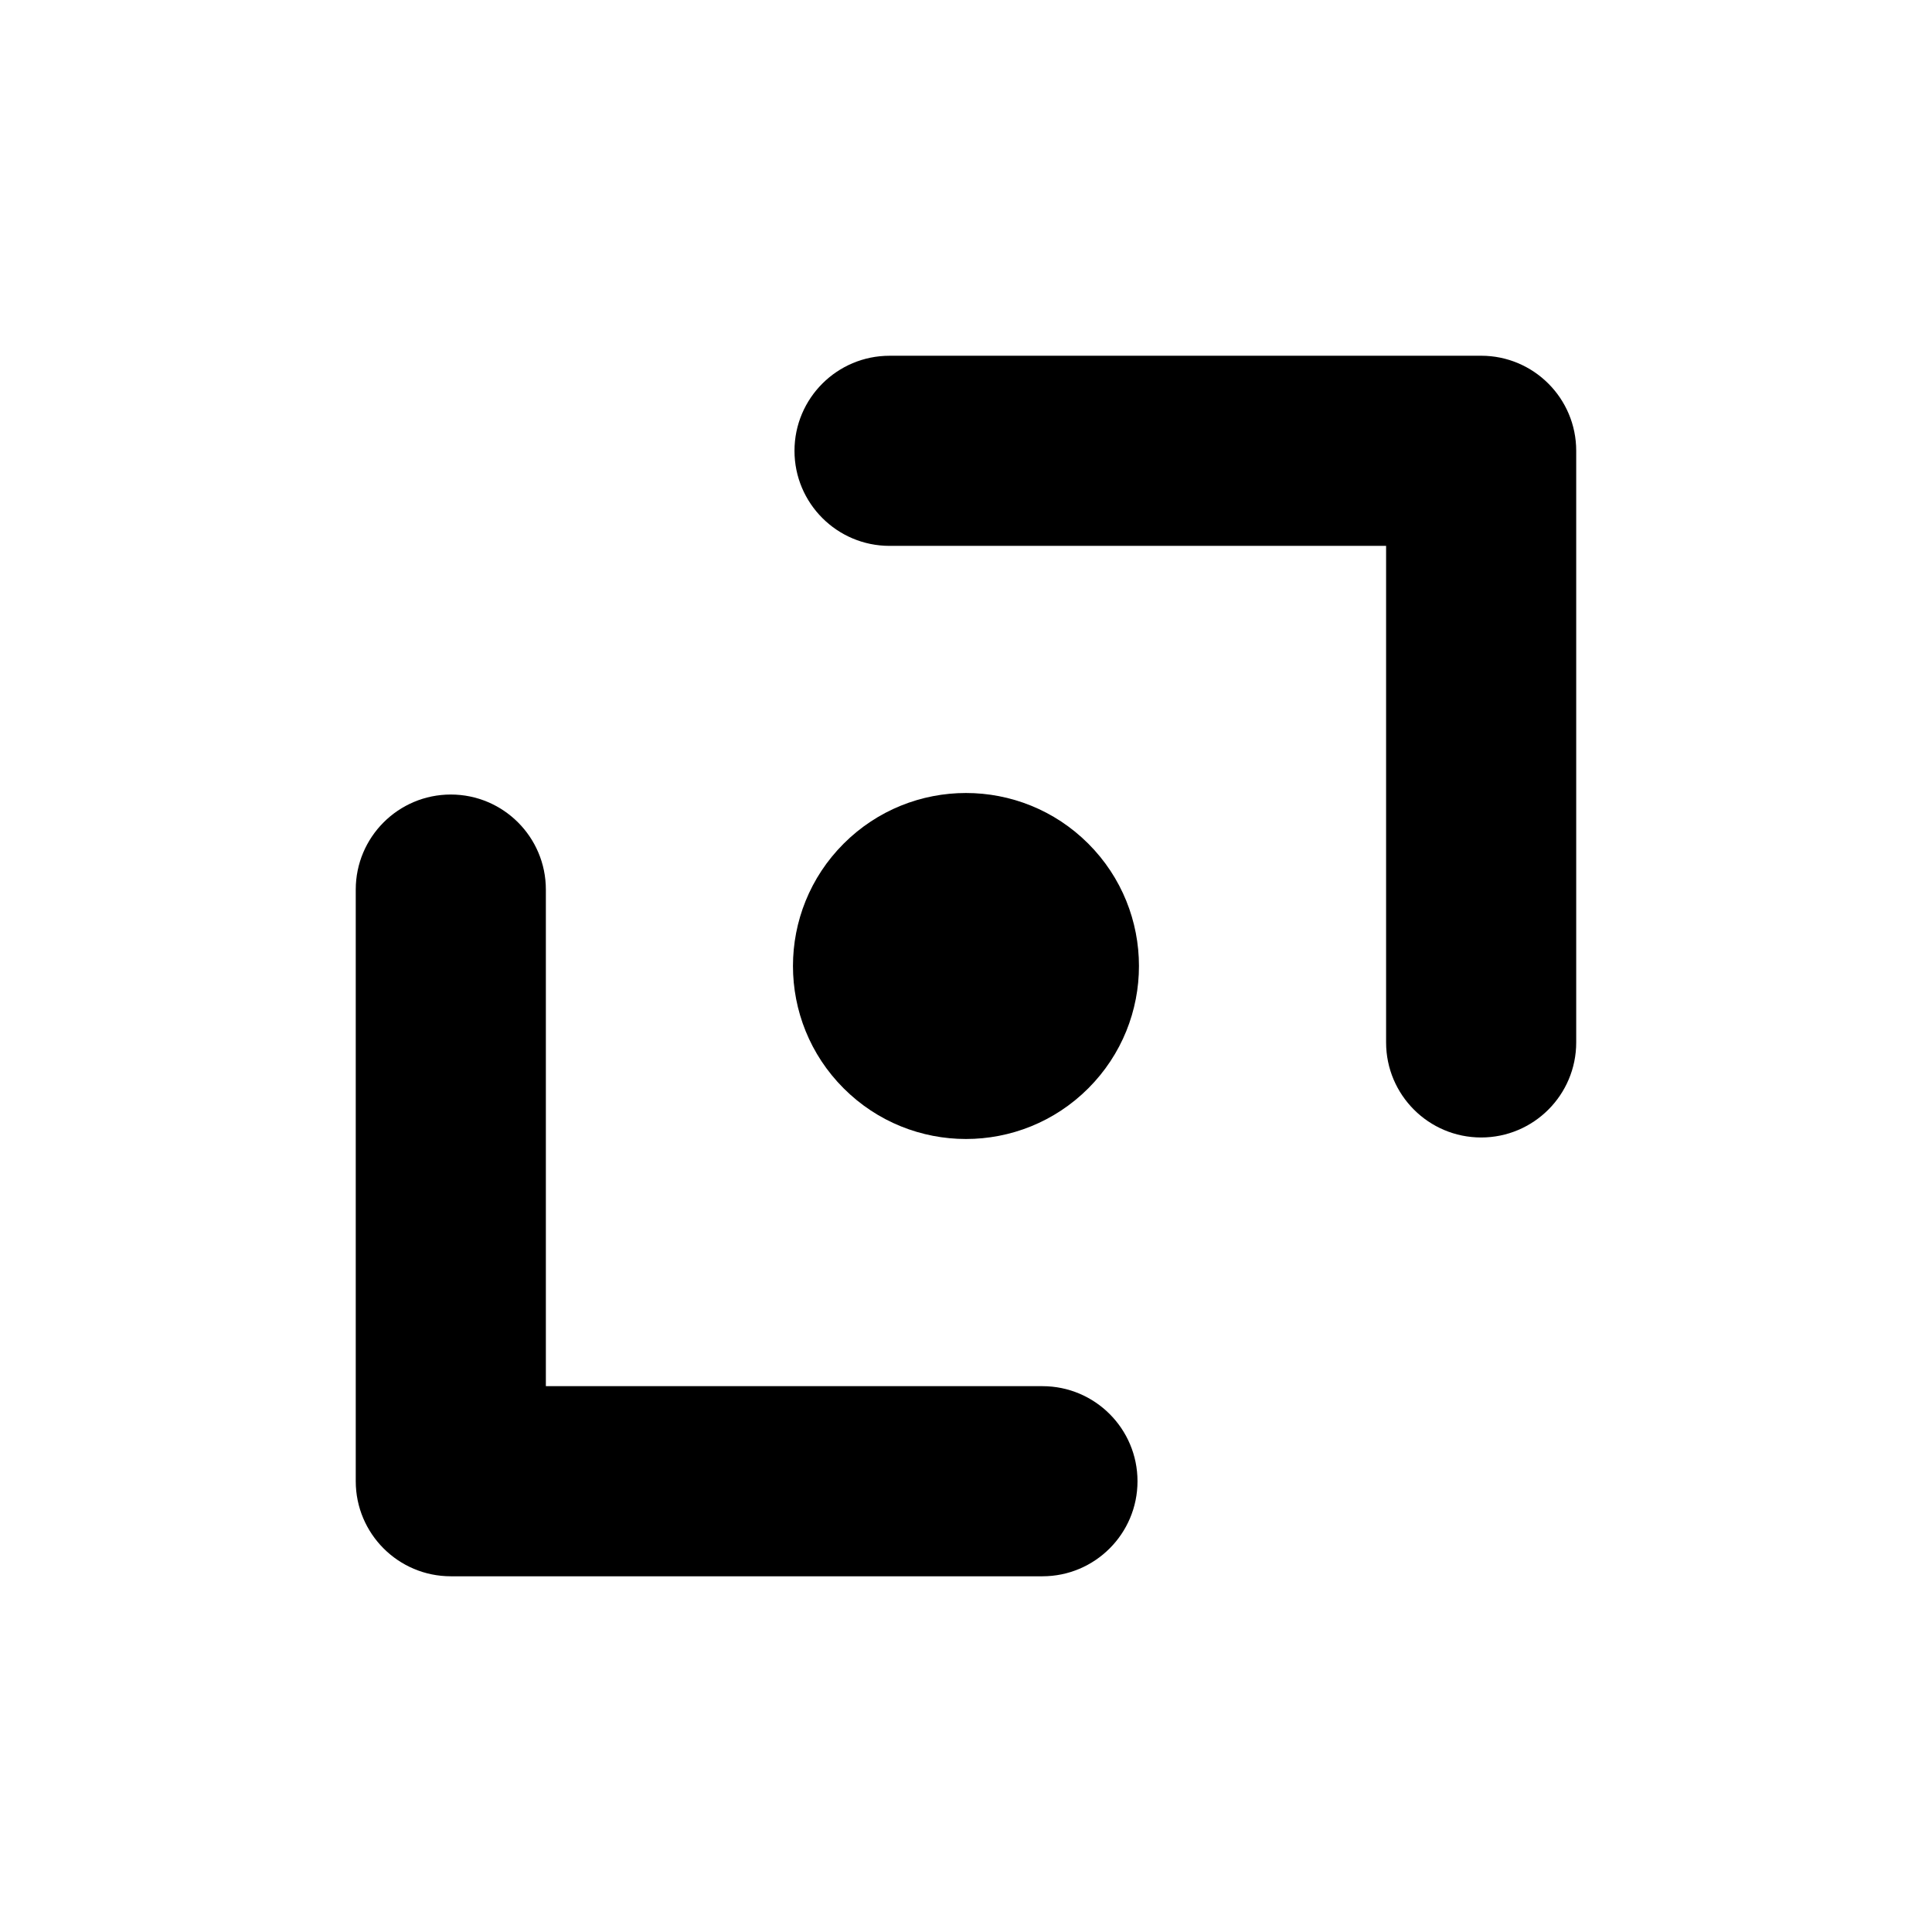
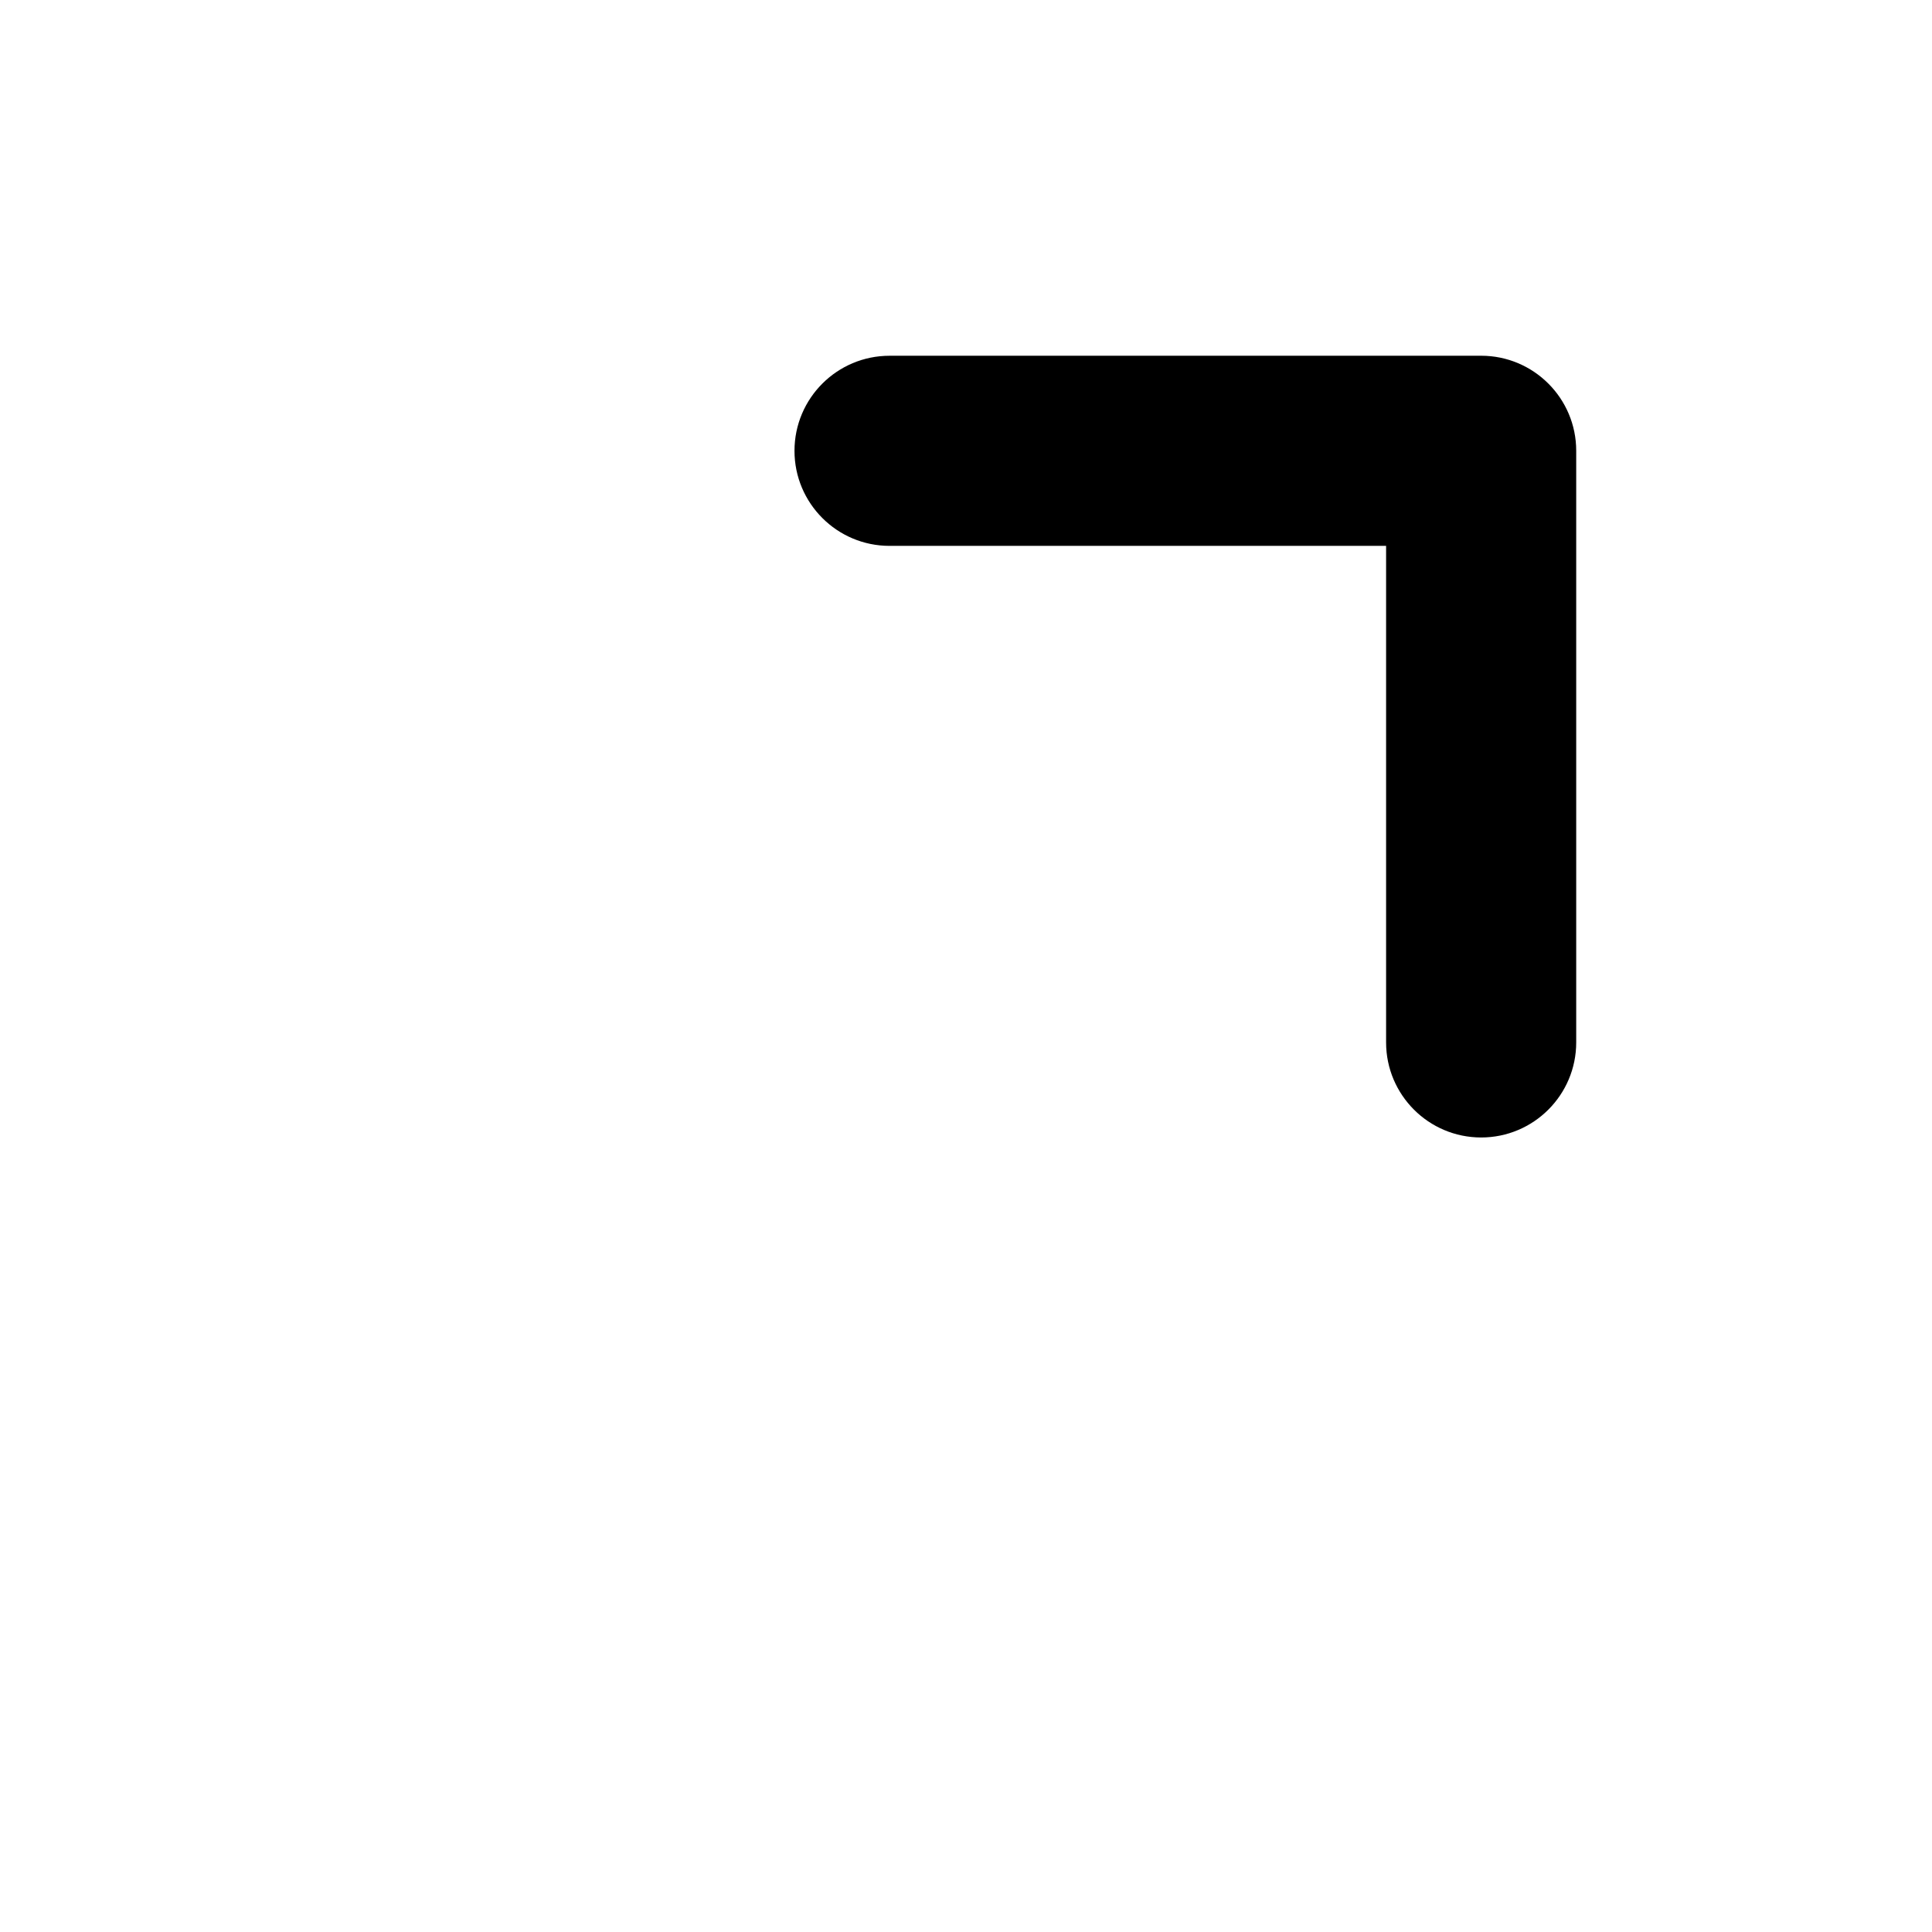
<svg xmlns="http://www.w3.org/2000/svg" fill="#000000" width="800px" height="800px" version="1.1" viewBox="144 144 512 512">
  <g>
    <path d="m536.53 238.28h-156.79c-13.906 0-25.191 11.285-25.191 25.191s11.285 25.191 25.191 25.191h131.59v131.59c0 13.906 11.285 25.191 25.191 25.191s25.191-11.285 25.191-25.191v-156.79c0-13.902-11.285-25.188-25.191-25.188z" />
-     <path d="m420.25 511.34h-131.59v-131.59c0-13.906-11.285-25.191-25.191-25.191s-25.191 11.285-25.191 25.191v156.79c0 13.906 11.285 25.191 25.191 25.191h156.79c13.906 0 25.191-11.285 25.191-25.191s-11.285-25.191-25.191-25.191z" />
-     <path d="m432.41 367.58c17.902 17.906 17.902 46.934 0 64.836-17.906 17.906-46.934 17.906-64.836 0-17.906-17.902-17.906-46.93 0-64.836 17.902-17.902 46.93-17.902 64.836 0" />
  </g>
</svg>